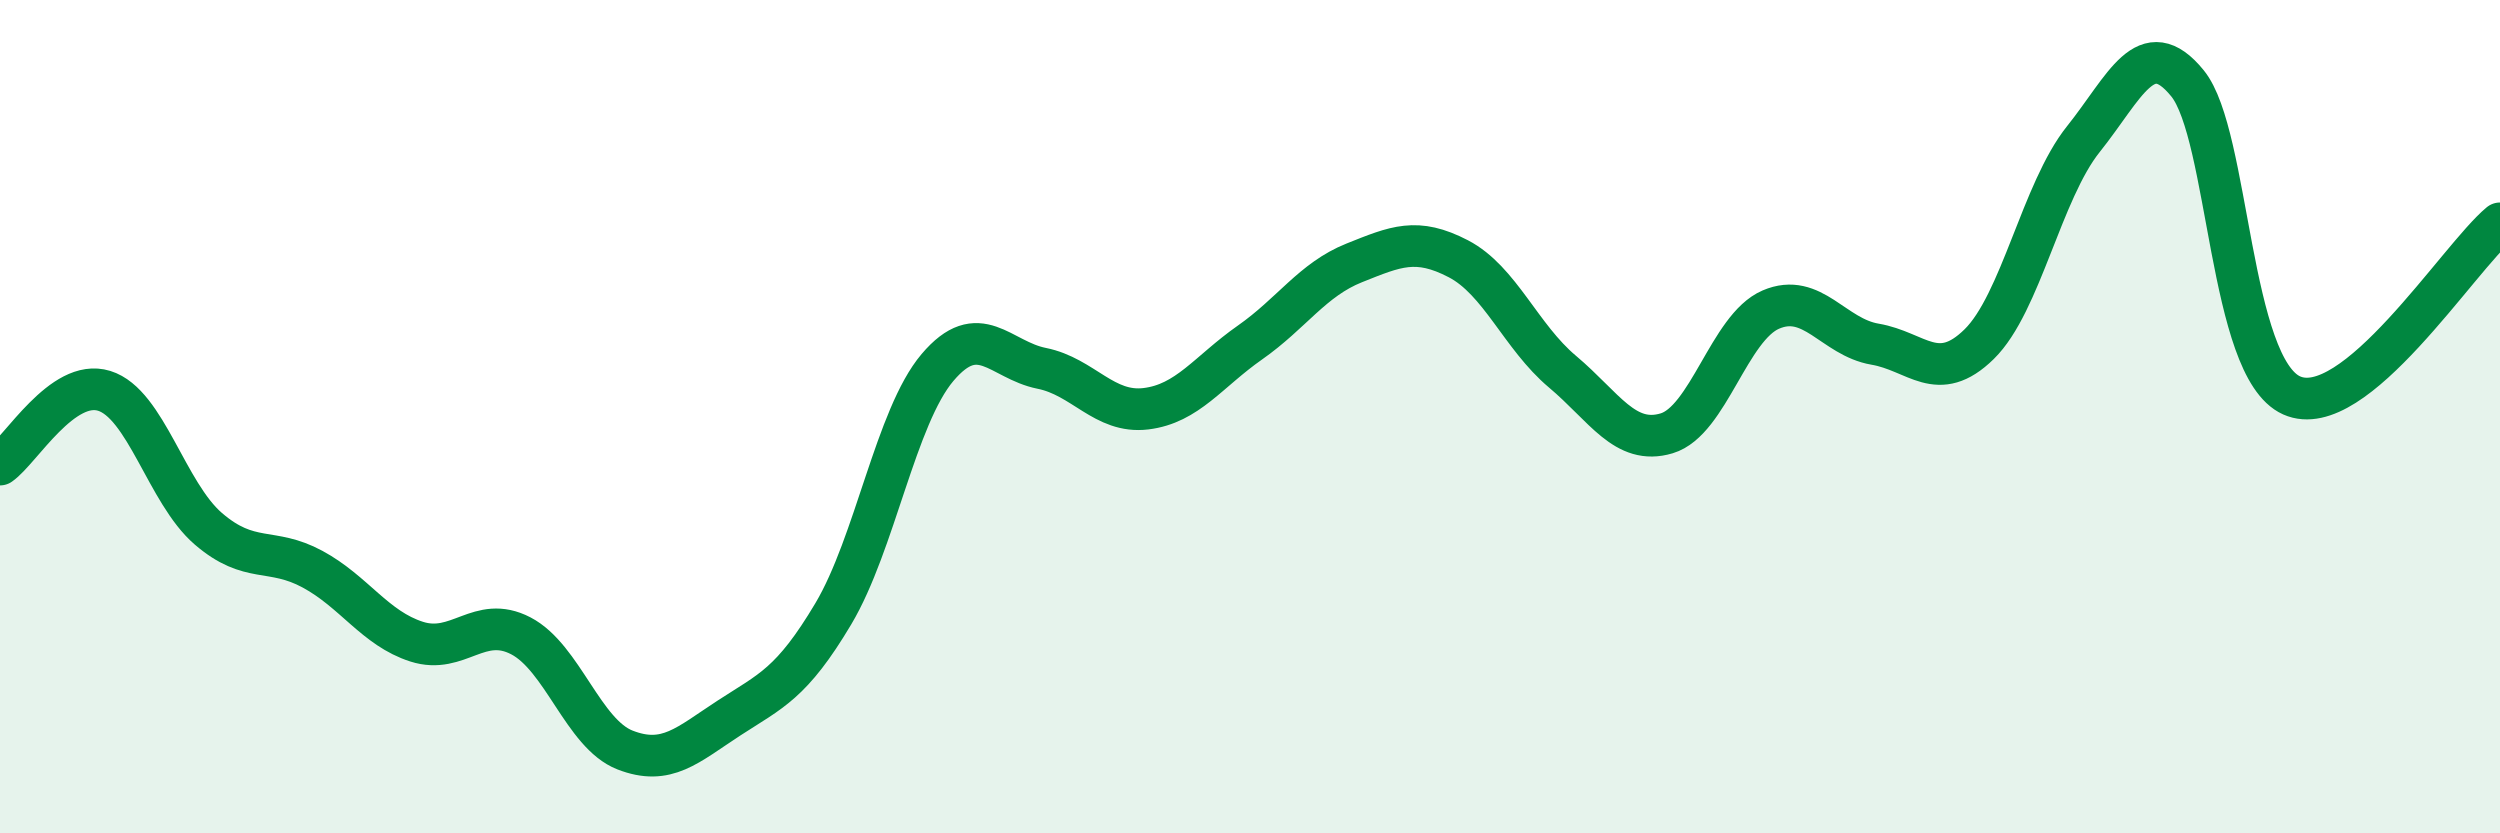
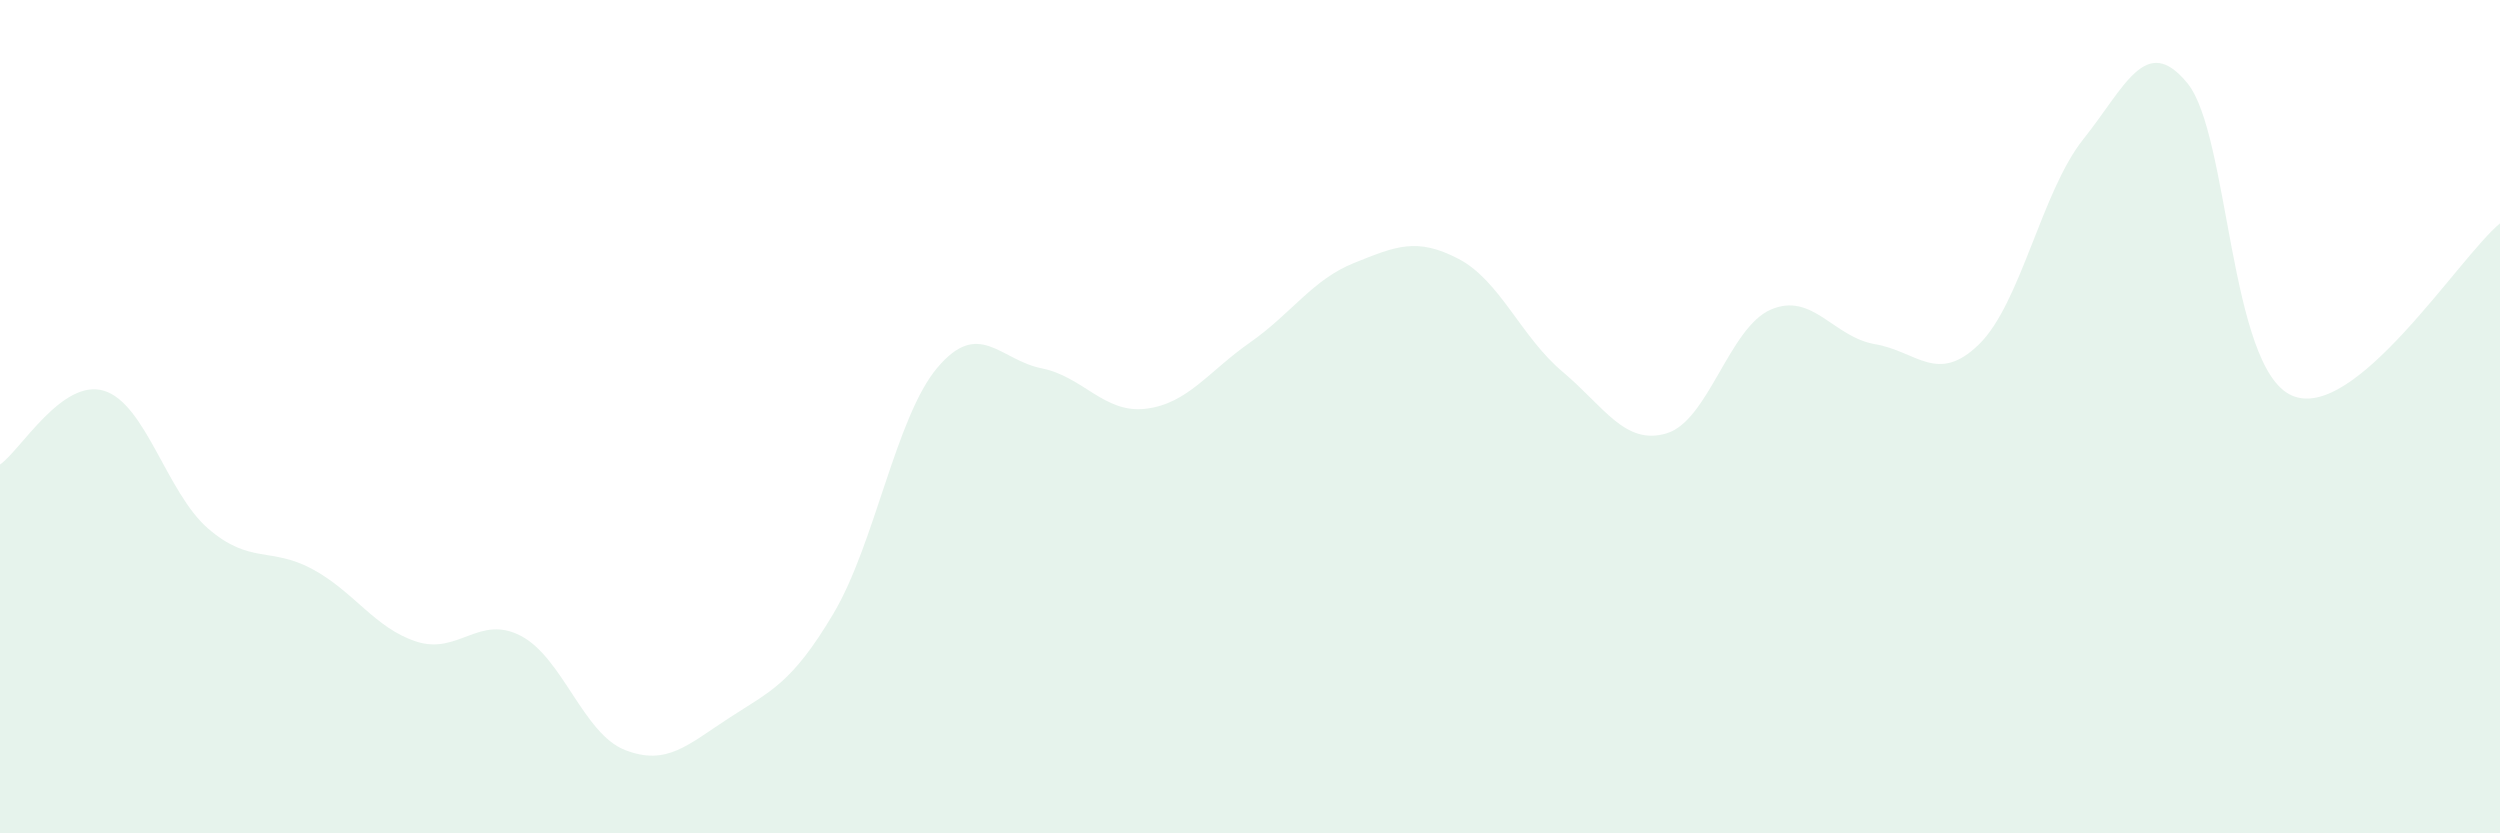
<svg xmlns="http://www.w3.org/2000/svg" width="60" height="20" viewBox="0 0 60 20">
  <path d="M 0,11.15 C 0.5,10.8 1.5,9.07 2.5,9.38 C 3.5,9.69 4,11.83 5,12.69 C 6,13.55 6.5,13.12 7.5,13.66 C 8.5,14.2 9,15.08 10,15.4 C 11,15.72 11.5,14.74 12.5,15.26 C 13.5,15.78 14,17.61 15,18 C 16,18.39 16.5,17.88 17.5,17.23 C 18.5,16.58 19,16.41 20,14.73 C 21,13.05 21.5,10 22.5,8.82 C 23.5,7.64 24,8.64 25,8.84 C 26,9.04 26.5,9.93 27.5,9.81 C 28.5,9.69 29,8.92 30,8.22 C 31,7.52 31.5,6.71 32.5,6.31 C 33.5,5.91 34,5.69 35,6.21 C 36,6.73 36.5,8.08 37.5,8.92 C 38.5,9.76 39,10.7 40,10.4 C 41,10.1 41.5,7.86 42.5,7.43 C 43.5,7 44,8.09 45,8.26 C 46,8.43 46.5,9.24 47.5,8.26 C 48.5,7.28 49,4.59 50,3.34 C 51,2.09 51.5,0.77 52.5,2 C 53.5,3.23 53.5,8.82 55,9.49 C 56.5,10.16 59,6.19 60,5.36L60 20L0 20Z" fill="#008740" opacity="0.1" stroke-linecap="round" stroke-linejoin="round" />
-   <path d="M 0,11.15 C 0.5,10.8 1.5,9.07 2.5,9.38 C 3.5,9.69 4,11.83 5,12.69 C 6,13.55 6.5,13.12 7.5,13.66 C 8.5,14.2 9,15.08 10,15.4 C 11,15.72 11.5,14.74 12.5,15.26 C 13.5,15.78 14,17.61 15,18 C 16,18.39 16.5,17.88 17.5,17.23 C 18.5,16.58 19,16.41 20,14.73 C 21,13.05 21.5,10 22.5,8.82 C 23.5,7.64 24,8.64 25,8.84 C 26,9.04 26.5,9.93 27.5,9.81 C 28.5,9.69 29,8.92 30,8.22 C 31,7.52 31.5,6.71 32.5,6.31 C 33.5,5.91 34,5.69 35,6.21 C 36,6.73 36.5,8.08 37.5,8.92 C 38.5,9.76 39,10.7 40,10.4 C 41,10.1 41.5,7.86 42.5,7.43 C 43.5,7 44,8.09 45,8.26 C 46,8.43 46.5,9.24 47.5,8.26 C 48.5,7.28 49,4.59 50,3.34 C 51,2.09 51.5,0.77 52.5,2 C 53.5,3.23 53.5,8.82 55,9.49 C 56.5,10.16 59,6.19 60,5.36" stroke="#008740" stroke-width="1" fill="none" stroke-linecap="round" stroke-linejoin="round" />
</svg>